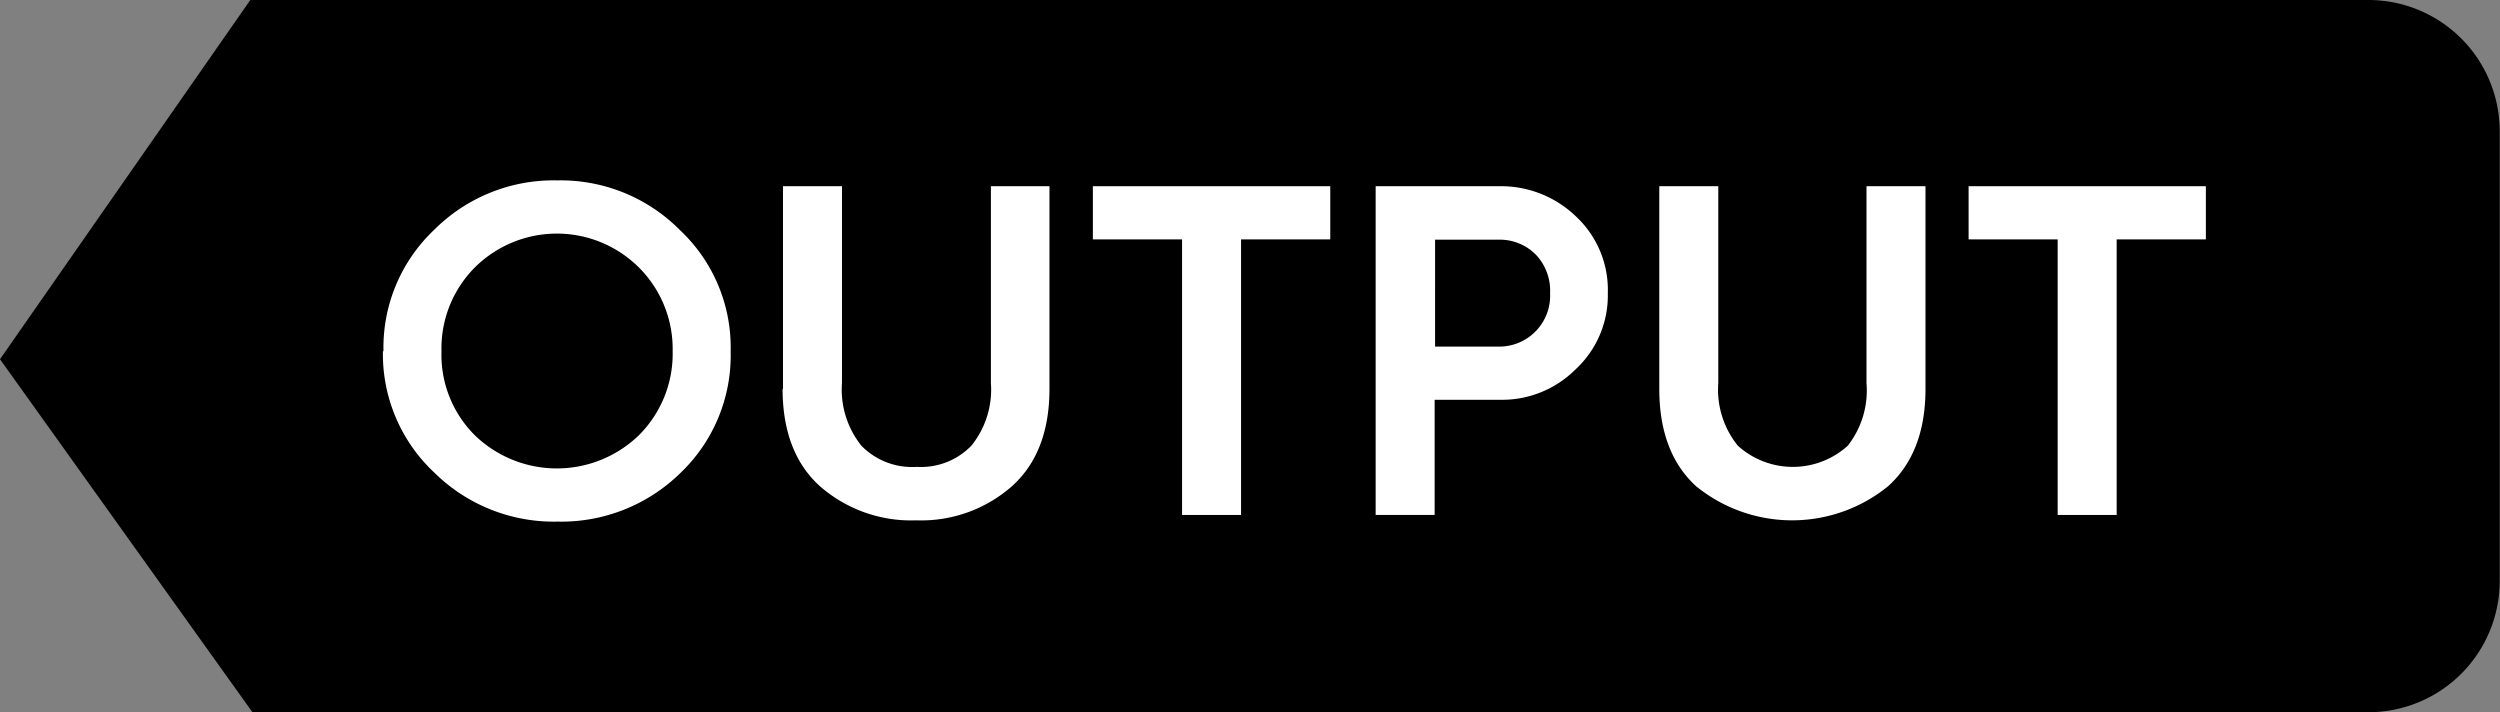
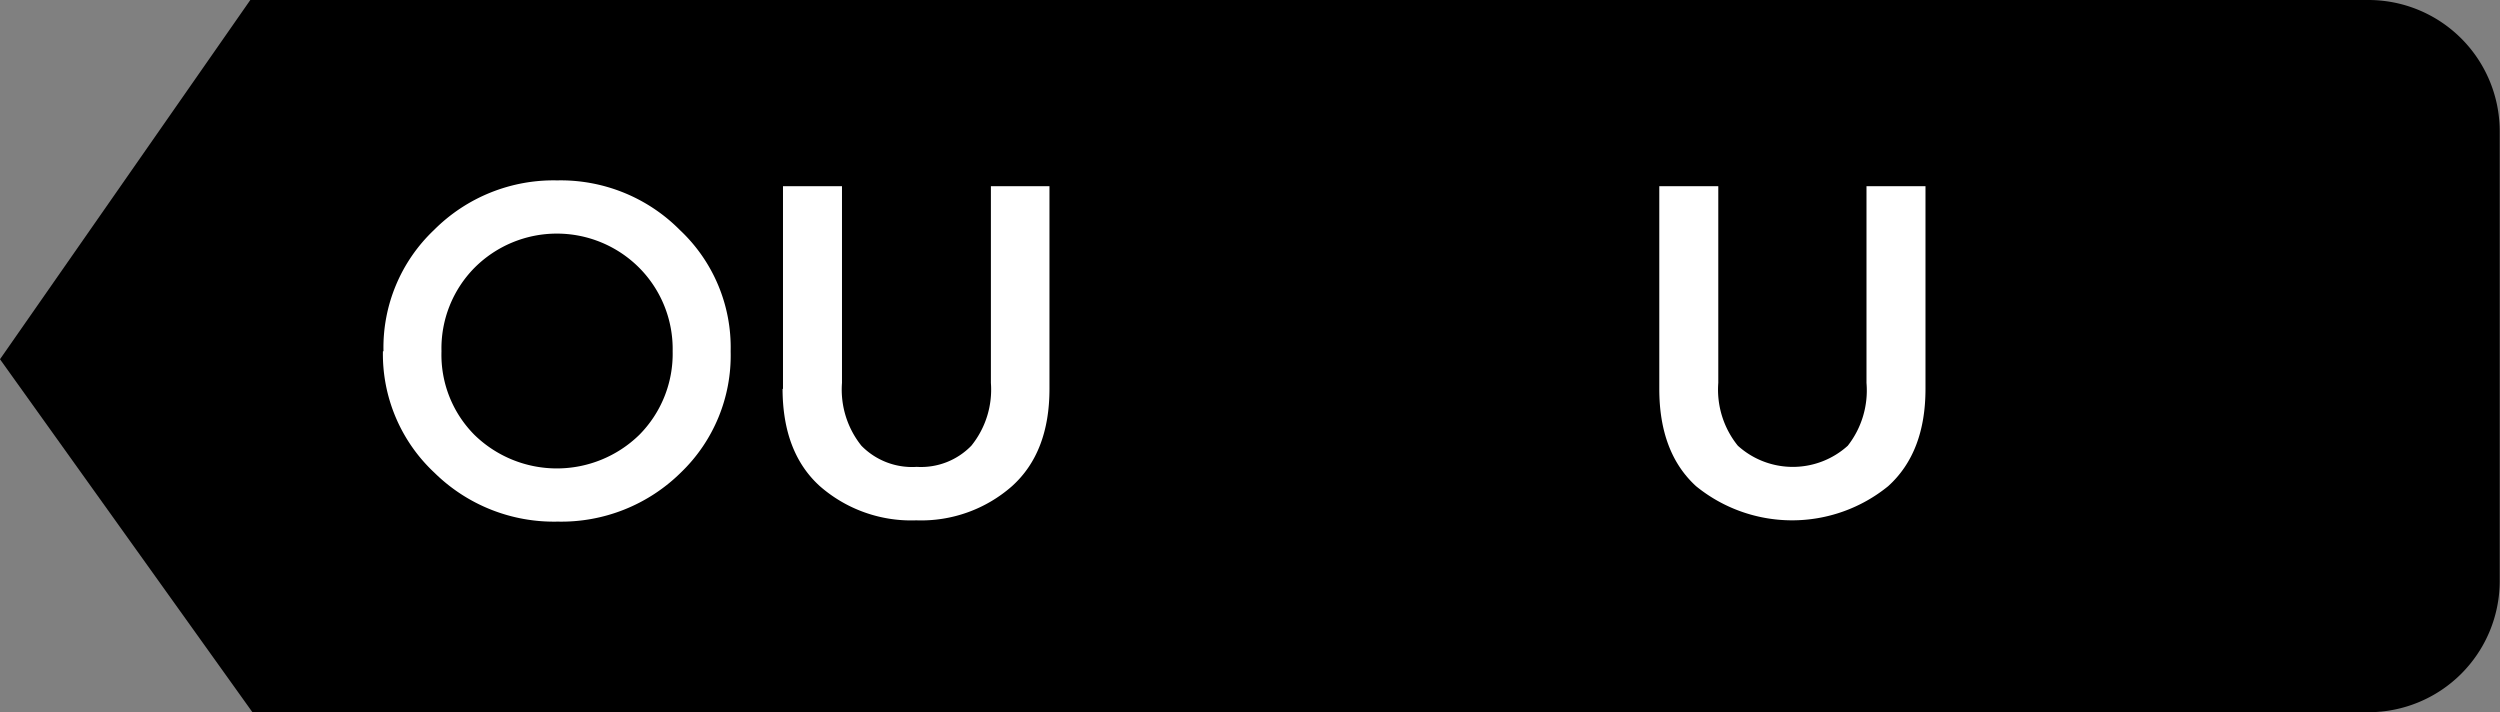
<svg xmlns="http://www.w3.org/2000/svg" viewBox="0 0 176.28 50.22">
  <rect x="0" y="0" width="176.28" height="50.22" fill="#808080" stroke="none" />
  <defs>
    <style>.cls-1,.cls-2{fill-rule:evenodd;}.cls-2{fill:#fff;}</style>
  </defs>
  <g id="Ebene_2" data-name="Ebene 2">
    <g id="Ebene_1-2" data-name="Ebene 1">
      <g id="Symbols">
        <g id="Group-17">
          <g id="Group">
            <path id="Fill-1" class="cls-1" d="M167,50.22H17.8L0,25.33,17.65,0H167a9.26,9.26,0,0,1,9.26,9.26V41A9.26,9.26,0,0,1,167,50.22" />
            <path id="Fill-11" class="cls-2" d="M31.13,24.77a8,8,0,0,0,2.33,5.9,8.32,8.32,0,0,0,11.61,0,8.11,8.11,0,0,0,2.36-5.9,8.12,8.12,0,0,0-2.36-5.89,8.2,8.2,0,0,0-11.61,0,8.09,8.09,0,0,0-2.33,5.89m-4.09,0a11.42,11.42,0,0,1,3.56-8.55,11.9,11.9,0,0,1,8.69-3.5,11.83,11.83,0,0,1,8.65,3.5,11.35,11.35,0,0,1,3.58,8.55A11.45,11.45,0,0,1,48,33.33a12,12,0,0,1-8.68,3.45,12,12,0,0,1-8.69-3.45A11.44,11.44,0,0,1,27,24.77" />
            <path id="Fill-12" class="cls-2" d="M55.21,27.42V13.13h4.16V27a6.33,6.33,0,0,0,1.37,4.43,5,5,0,0,0,3.9,1.49,4.94,4.94,0,0,0,3.85-1.49A6.29,6.29,0,0,0,69.87,27V13.13H74V27.42q0,4.48-2.64,6.86a9.69,9.69,0,0,1-6.75,2.41,9.77,9.77,0,0,1-6.8-2.41q-2.62-2.37-2.63-6.86" />
-             <polygon id="Fill-13" class="cls-2" points="77.06 16.88 77.06 13.13 93.8 13.13 93.8 16.88 87.51 16.88 87.51 36.31 83.35 36.31 83.35 16.88 77.06 16.88" />
-             <path id="Fill-14" class="cls-2" d="M101.19,24.44h4.49a3.59,3.59,0,0,0,3.62-3.77,3.68,3.68,0,0,0-1.06-2.77,3.58,3.58,0,0,0-2.56-1h-4.49ZM97,36.31V13.13h8.82a7.6,7.6,0,0,1,5.26,2.09,7.08,7.08,0,0,1,2.29,5.45,7.1,7.1,0,0,1-2.29,5.39,7.33,7.33,0,0,1-5.25,2.13h-4.67v8.12Z" />
            <path id="Fill-15" class="cls-2" d="M117,27.42V13.13h4.16V27a6.29,6.29,0,0,0,1.38,4.43,5.78,5.78,0,0,0,7.75,0A6.33,6.33,0,0,0,131.61,27V13.13h4.16V27.42q0,4.48-2.63,6.86a10.73,10.73,0,0,1-13.55,0Q117,31.91,117,27.42" />
-             <polygon id="Fill-16" class="cls-2" points="138.81 16.88 138.81 13.13 155.54 13.13 155.54 16.88 149.25 16.88 149.25 36.31 145.09 36.31 145.09 16.88 138.81 16.88" />
          </g>
        </g>
      </g>
    </g>
  </g>
</svg>